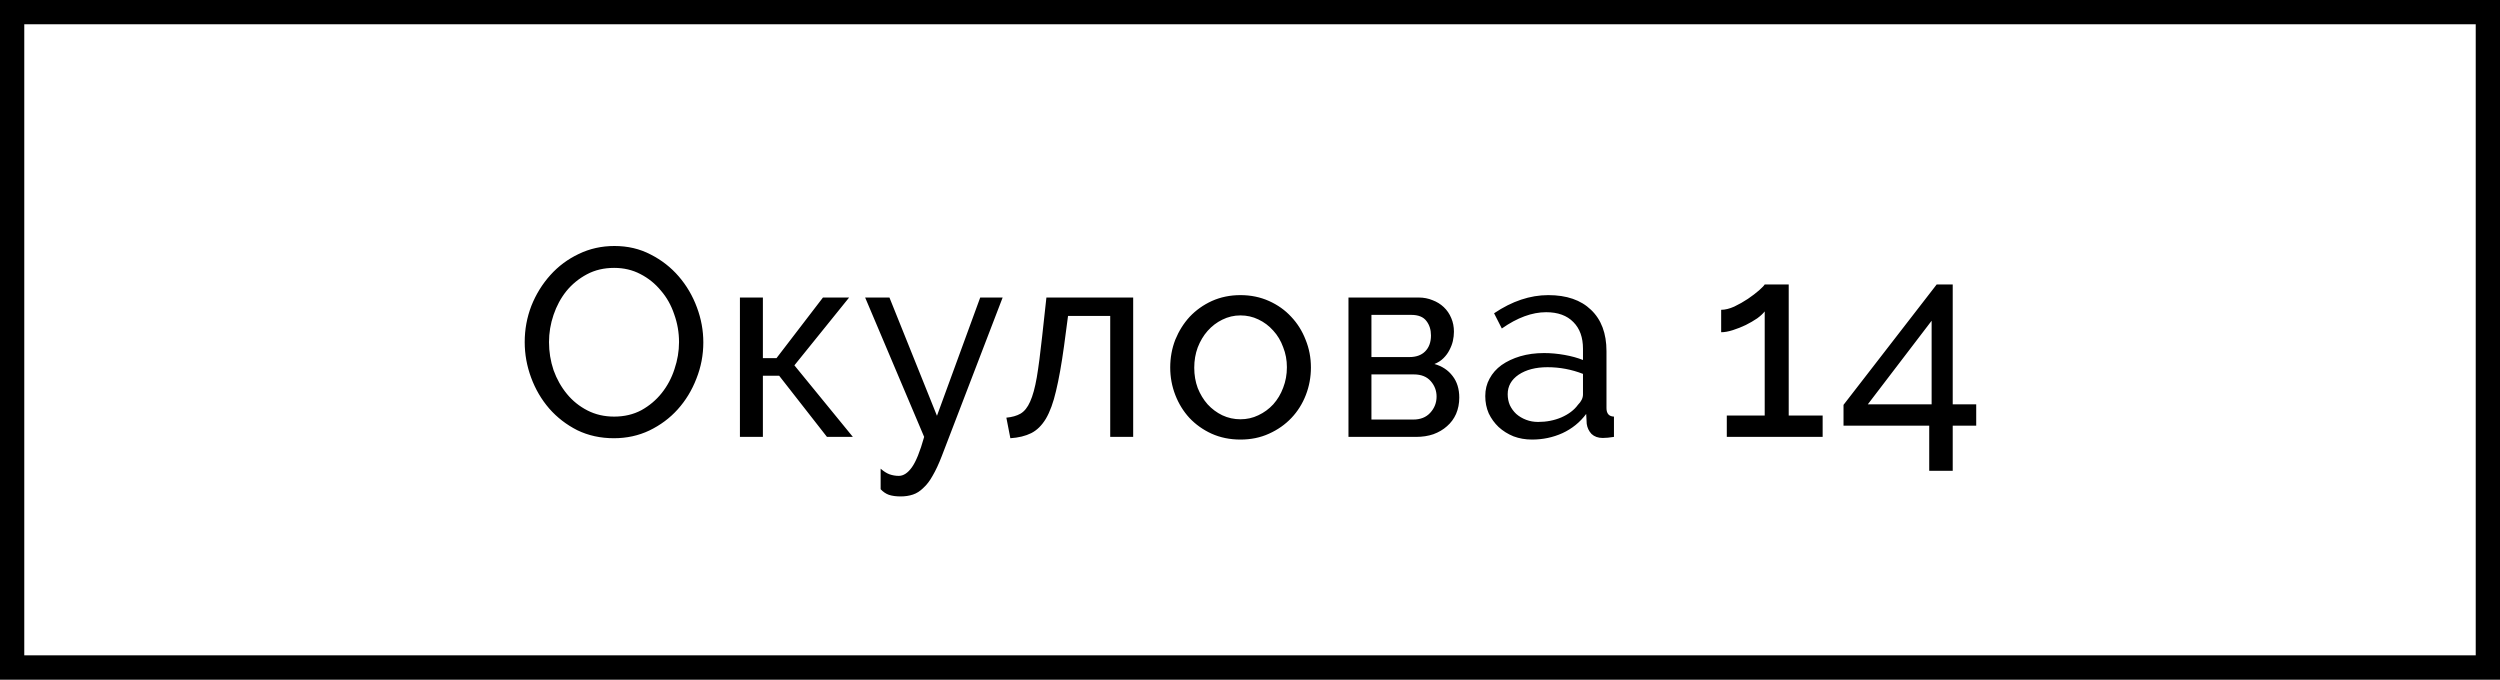
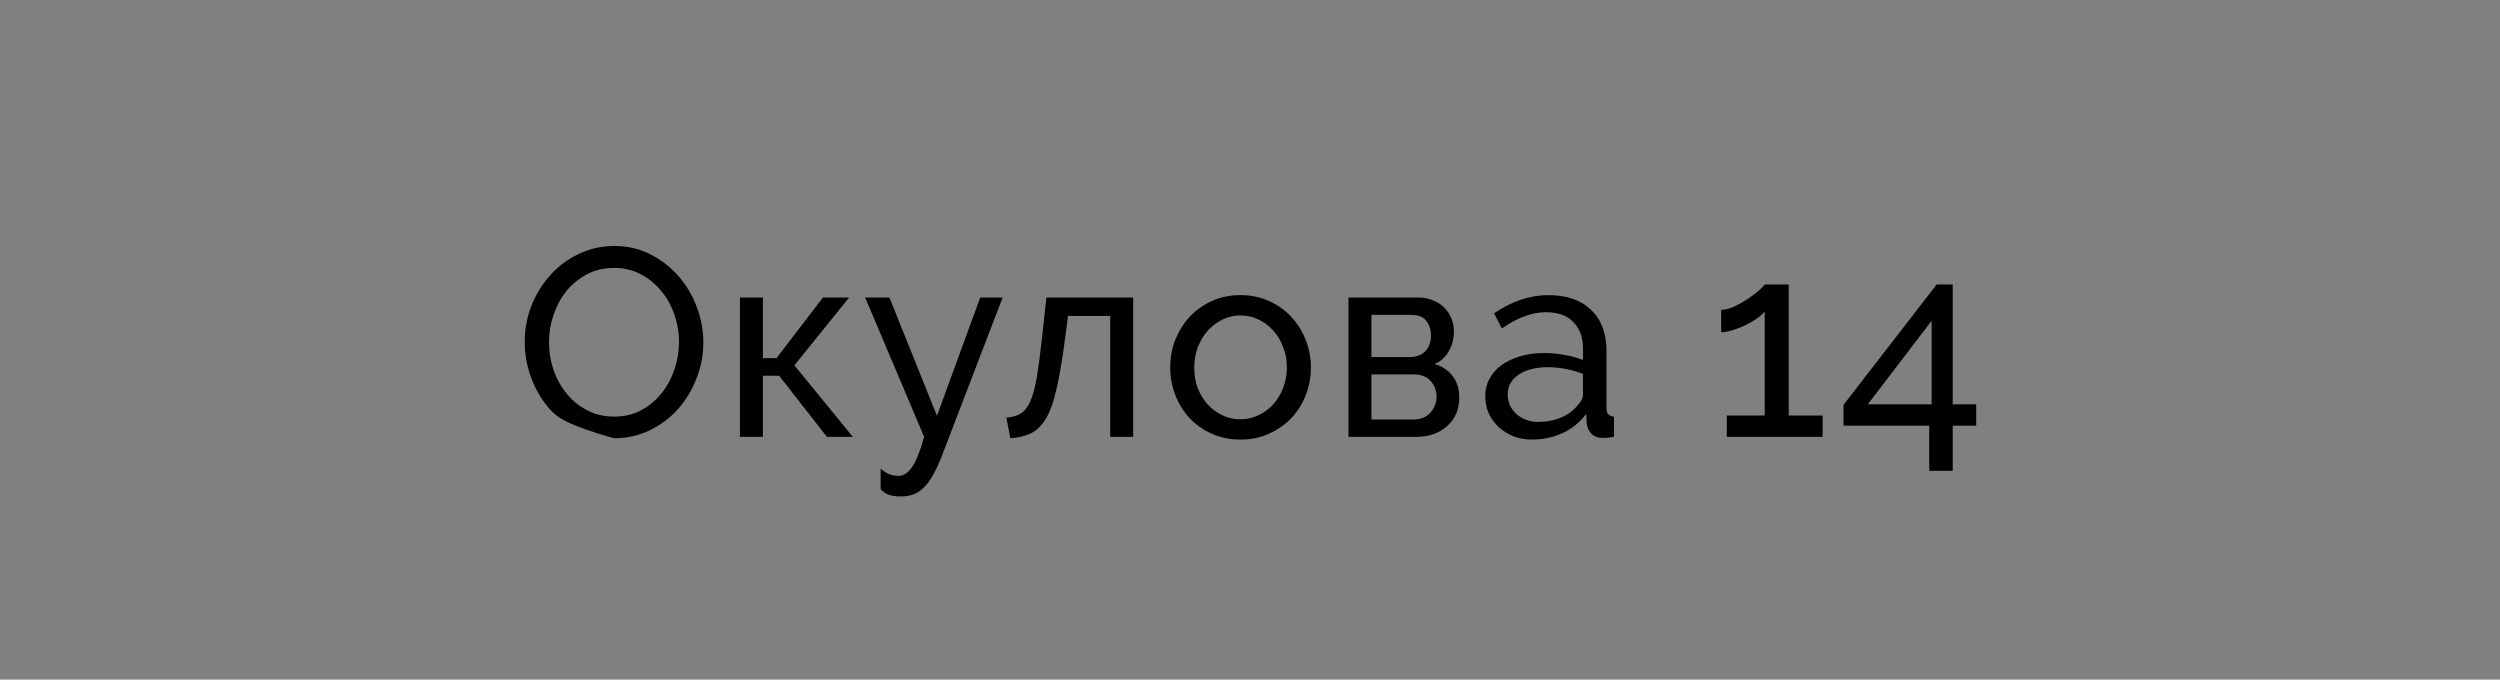
<svg xmlns="http://www.w3.org/2000/svg" width="103" height="28" viewBox="0 0 103 28" fill="none">
  <rect x="0" y="0" width="103" height="28" fill="#808080" stroke="none" />
-   <rect x="0.5" y="0.5" width="102" height="27" fill="white" stroke="black" />
-   <path d="M25.292 18.055C24.742 18.055 24.239 17.945 23.785 17.725C23.337 17.498 22.952 17.201 22.63 16.834C22.307 16.46 22.058 16.035 21.882 15.558C21.706 15.081 21.618 14.594 21.618 14.095C21.618 13.574 21.709 13.076 21.893 12.599C22.083 12.122 22.344 11.701 22.674 11.334C23.004 10.967 23.392 10.678 23.84 10.465C24.294 10.245 24.786 10.135 25.314 10.135C25.864 10.135 26.362 10.252 26.81 10.487C27.257 10.714 27.642 11.015 27.965 11.389C28.287 11.763 28.537 12.188 28.713 12.665C28.889 13.134 28.977 13.615 28.977 14.106C28.977 14.627 28.881 15.125 28.691 15.602C28.507 16.079 28.251 16.5 27.921 16.867C27.598 17.226 27.209 17.516 26.755 17.736C26.307 17.949 25.82 18.055 25.292 18.055ZM22.619 14.095C22.619 14.491 22.681 14.876 22.806 15.25C22.938 15.617 23.121 15.943 23.356 16.229C23.59 16.515 23.873 16.742 24.203 16.911C24.533 17.08 24.899 17.164 25.303 17.164C25.721 17.164 26.095 17.076 26.425 16.9C26.755 16.717 27.033 16.482 27.261 16.196C27.495 15.903 27.671 15.573 27.789 15.206C27.913 14.839 27.976 14.469 27.976 14.095C27.976 13.699 27.91 13.318 27.778 12.951C27.653 12.577 27.47 12.251 27.228 11.972C26.993 11.686 26.711 11.459 26.381 11.29C26.058 11.121 25.699 11.037 25.303 11.037C24.885 11.037 24.511 11.125 24.181 11.301C23.851 11.477 23.568 11.708 23.334 11.994C23.106 12.28 22.93 12.606 22.806 12.973C22.681 13.34 22.619 13.714 22.619 14.095ZM33.906 12.258H34.984L32.729 15.052L35.138 18H34.071L32.102 15.481H31.431V18H30.485V12.258H31.431V14.755H31.992L33.906 12.258ZM36.282 19.309C36.407 19.419 36.528 19.496 36.645 19.54C36.77 19.584 36.898 19.606 37.03 19.606C37.221 19.606 37.401 19.489 37.569 19.254C37.738 19.019 37.907 18.601 38.075 18L35.644 12.258H36.645L38.603 17.131L40.385 12.258H41.309L38.801 18.792C38.677 19.115 38.552 19.382 38.427 19.595C38.31 19.808 38.182 19.976 38.042 20.101C37.91 20.233 37.767 20.325 37.613 20.376C37.459 20.427 37.291 20.453 37.107 20.453C36.917 20.453 36.755 20.431 36.623 20.387C36.499 20.343 36.385 20.266 36.282 20.156V19.309ZM41.462 17.208C41.696 17.186 41.891 17.131 42.045 17.043C42.206 16.948 42.338 16.783 42.441 16.548C42.551 16.306 42.642 15.972 42.716 15.547C42.789 15.114 42.862 14.553 42.936 13.864L43.112 12.258H46.687V18H45.741V13.017H44.003L43.838 14.26C43.735 15.008 43.625 15.624 43.508 16.108C43.398 16.585 43.258 16.966 43.09 17.252C42.921 17.531 42.719 17.729 42.485 17.846C42.25 17.963 41.964 18.033 41.627 18.055L41.462 17.208ZM51.106 18.11C50.673 18.11 50.277 18.029 49.918 17.868C49.566 17.707 49.262 17.49 49.005 17.219C48.756 16.948 48.561 16.632 48.422 16.273C48.283 15.914 48.213 15.536 48.213 15.14C48.213 14.737 48.283 14.355 48.422 13.996C48.569 13.637 48.767 13.321 49.016 13.05C49.273 12.779 49.577 12.562 49.929 12.401C50.288 12.24 50.681 12.159 51.106 12.159C51.531 12.159 51.924 12.24 52.283 12.401C52.642 12.562 52.947 12.779 53.196 13.05C53.453 13.321 53.651 13.637 53.79 13.996C53.937 14.355 54.01 14.737 54.01 15.14C54.01 15.536 53.94 15.914 53.801 16.273C53.662 16.632 53.464 16.948 53.207 17.219C52.95 17.49 52.642 17.707 52.283 17.868C51.931 18.029 51.539 18.11 51.106 18.11ZM49.203 15.151C49.203 15.452 49.251 15.73 49.346 15.987C49.449 16.244 49.584 16.467 49.753 16.658C49.929 16.849 50.131 16.999 50.358 17.109C50.593 17.219 50.842 17.274 51.106 17.274C51.37 17.274 51.616 17.219 51.843 17.109C52.078 16.999 52.283 16.849 52.459 16.658C52.635 16.46 52.771 16.233 52.866 15.976C52.969 15.712 53.02 15.43 53.02 15.129C53.02 14.836 52.969 14.561 52.866 14.304C52.771 14.04 52.635 13.813 52.459 13.622C52.283 13.424 52.078 13.27 51.843 13.16C51.616 13.05 51.37 12.995 51.106 12.995C50.842 12.995 50.593 13.054 50.358 13.171C50.131 13.281 49.929 13.435 49.753 13.633C49.584 13.824 49.449 14.051 49.346 14.315C49.251 14.572 49.203 14.85 49.203 15.151ZM58.45 12.258C58.655 12.258 58.846 12.295 59.022 12.368C59.198 12.434 59.352 12.529 59.484 12.654C59.616 12.779 59.719 12.929 59.792 13.105C59.865 13.274 59.902 13.461 59.902 13.666C59.902 13.791 59.887 13.919 59.858 14.051C59.829 14.176 59.781 14.3 59.715 14.425C59.656 14.542 59.576 14.652 59.473 14.755C59.37 14.858 59.246 14.938 59.099 14.997C59.414 15.085 59.664 15.25 59.847 15.492C60.03 15.727 60.122 16.024 60.122 16.383C60.122 16.625 60.078 16.849 59.99 17.054C59.902 17.252 59.777 17.421 59.616 17.56C59.462 17.699 59.275 17.809 59.055 17.89C58.842 17.963 58.604 18 58.34 18H55.557V12.258H58.45ZM58.065 14.711C58.344 14.711 58.56 14.634 58.714 14.48C58.875 14.319 58.956 14.099 58.956 13.82C58.956 13.585 58.894 13.387 58.769 13.226C58.644 13.057 58.435 12.973 58.142 12.973H56.503V14.711H58.065ZM58.23 17.285C58.523 17.285 58.754 17.193 58.923 17.01C59.099 16.819 59.187 16.596 59.187 16.339C59.187 16.097 59.106 15.884 58.945 15.701C58.784 15.518 58.553 15.426 58.252 15.426H56.503V17.285H58.23ZM63.118 18.11C62.846 18.11 62.593 18.066 62.359 17.978C62.124 17.883 61.919 17.754 61.743 17.593C61.574 17.432 61.438 17.245 61.336 17.032C61.24 16.812 61.193 16.574 61.193 16.317C61.193 16.053 61.251 15.815 61.369 15.602C61.486 15.382 61.651 15.195 61.864 15.041C62.084 14.887 62.34 14.766 62.634 14.678C62.934 14.59 63.261 14.546 63.613 14.546C63.891 14.546 64.174 14.572 64.46 14.623C64.746 14.674 64.999 14.744 65.219 14.832V14.37C65.219 13.901 65.087 13.534 64.823 13.27C64.559 12.999 64.185 12.863 63.701 12.863C63.121 12.863 62.513 13.087 61.875 13.534L61.556 12.907C62.296 12.408 63.041 12.159 63.789 12.159C64.544 12.159 65.131 12.361 65.549 12.764C65.974 13.167 66.187 13.736 66.187 14.469V16.812C66.187 17.039 66.289 17.157 66.495 17.164V18C66.392 18.015 66.308 18.026 66.242 18.033C66.176 18.04 66.106 18.044 66.033 18.044C65.842 18.044 65.688 17.989 65.571 17.879C65.461 17.762 65.395 17.622 65.373 17.461L65.351 17.054C65.094 17.399 64.768 17.663 64.372 17.846C63.983 18.022 63.565 18.11 63.118 18.11ZM63.371 17.384C63.715 17.384 64.034 17.322 64.328 17.197C64.628 17.065 64.856 16.893 65.01 16.68C65.149 16.541 65.219 16.398 65.219 16.251V15.404C64.749 15.221 64.262 15.129 63.756 15.129C63.272 15.129 62.876 15.232 62.568 15.437C62.267 15.642 62.117 15.91 62.117 16.24C62.117 16.401 62.146 16.552 62.205 16.691C62.271 16.83 62.359 16.951 62.469 17.054C62.586 17.157 62.722 17.237 62.876 17.296C63.03 17.355 63.195 17.384 63.371 17.384ZM75.093 17.12V18H71.144V17.12H72.706V12.83C72.639 12.918 72.537 13.013 72.397 13.116C72.258 13.211 72.1 13.303 71.924 13.391C71.756 13.472 71.58 13.541 71.397 13.6C71.213 13.659 71.052 13.688 70.912 13.688V12.764C71.074 12.764 71.254 12.72 71.451 12.632C71.65 12.537 71.837 12.43 72.013 12.313C72.196 12.188 72.35 12.071 72.475 11.961C72.606 11.844 72.683 11.763 72.706 11.719H73.695V17.12H75.093ZM79.484 19.397V17.538H75.953V16.68L79.792 11.719H80.452V16.658H81.42V17.538H80.452V19.397H79.484ZM76.954 16.658H79.583V13.215L76.954 16.658Z" fill="black" />
+   <path d="M25.292 18.055C23.337 17.498 22.952 17.201 22.63 16.834C22.307 16.46 22.058 16.035 21.882 15.558C21.706 15.081 21.618 14.594 21.618 14.095C21.618 13.574 21.709 13.076 21.893 12.599C22.083 12.122 22.344 11.701 22.674 11.334C23.004 10.967 23.392 10.678 23.84 10.465C24.294 10.245 24.786 10.135 25.314 10.135C25.864 10.135 26.362 10.252 26.81 10.487C27.257 10.714 27.642 11.015 27.965 11.389C28.287 11.763 28.537 12.188 28.713 12.665C28.889 13.134 28.977 13.615 28.977 14.106C28.977 14.627 28.881 15.125 28.691 15.602C28.507 16.079 28.251 16.5 27.921 16.867C27.598 17.226 27.209 17.516 26.755 17.736C26.307 17.949 25.82 18.055 25.292 18.055ZM22.619 14.095C22.619 14.491 22.681 14.876 22.806 15.25C22.938 15.617 23.121 15.943 23.356 16.229C23.59 16.515 23.873 16.742 24.203 16.911C24.533 17.08 24.899 17.164 25.303 17.164C25.721 17.164 26.095 17.076 26.425 16.9C26.755 16.717 27.033 16.482 27.261 16.196C27.495 15.903 27.671 15.573 27.789 15.206C27.913 14.839 27.976 14.469 27.976 14.095C27.976 13.699 27.91 13.318 27.778 12.951C27.653 12.577 27.47 12.251 27.228 11.972C26.993 11.686 26.711 11.459 26.381 11.29C26.058 11.121 25.699 11.037 25.303 11.037C24.885 11.037 24.511 11.125 24.181 11.301C23.851 11.477 23.568 11.708 23.334 11.994C23.106 12.28 22.93 12.606 22.806 12.973C22.681 13.34 22.619 13.714 22.619 14.095ZM33.906 12.258H34.984L32.729 15.052L35.138 18H34.071L32.102 15.481H31.431V18H30.485V12.258H31.431V14.755H31.992L33.906 12.258ZM36.282 19.309C36.407 19.419 36.528 19.496 36.645 19.54C36.77 19.584 36.898 19.606 37.03 19.606C37.221 19.606 37.401 19.489 37.569 19.254C37.738 19.019 37.907 18.601 38.075 18L35.644 12.258H36.645L38.603 17.131L40.385 12.258H41.309L38.801 18.792C38.677 19.115 38.552 19.382 38.427 19.595C38.31 19.808 38.182 19.976 38.042 20.101C37.91 20.233 37.767 20.325 37.613 20.376C37.459 20.427 37.291 20.453 37.107 20.453C36.917 20.453 36.755 20.431 36.623 20.387C36.499 20.343 36.385 20.266 36.282 20.156V19.309ZM41.462 17.208C41.696 17.186 41.891 17.131 42.045 17.043C42.206 16.948 42.338 16.783 42.441 16.548C42.551 16.306 42.642 15.972 42.716 15.547C42.789 15.114 42.862 14.553 42.936 13.864L43.112 12.258H46.687V18H45.741V13.017H44.003L43.838 14.26C43.735 15.008 43.625 15.624 43.508 16.108C43.398 16.585 43.258 16.966 43.09 17.252C42.921 17.531 42.719 17.729 42.485 17.846C42.25 17.963 41.964 18.033 41.627 18.055L41.462 17.208ZM51.106 18.11C50.673 18.11 50.277 18.029 49.918 17.868C49.566 17.707 49.262 17.49 49.005 17.219C48.756 16.948 48.561 16.632 48.422 16.273C48.283 15.914 48.213 15.536 48.213 15.14C48.213 14.737 48.283 14.355 48.422 13.996C48.569 13.637 48.767 13.321 49.016 13.05C49.273 12.779 49.577 12.562 49.929 12.401C50.288 12.24 50.681 12.159 51.106 12.159C51.531 12.159 51.924 12.24 52.283 12.401C52.642 12.562 52.947 12.779 53.196 13.05C53.453 13.321 53.651 13.637 53.79 13.996C53.937 14.355 54.01 14.737 54.01 15.14C54.01 15.536 53.94 15.914 53.801 16.273C53.662 16.632 53.464 16.948 53.207 17.219C52.95 17.49 52.642 17.707 52.283 17.868C51.931 18.029 51.539 18.11 51.106 18.11ZM49.203 15.151C49.203 15.452 49.251 15.73 49.346 15.987C49.449 16.244 49.584 16.467 49.753 16.658C49.929 16.849 50.131 16.999 50.358 17.109C50.593 17.219 50.842 17.274 51.106 17.274C51.37 17.274 51.616 17.219 51.843 17.109C52.078 16.999 52.283 16.849 52.459 16.658C52.635 16.46 52.771 16.233 52.866 15.976C52.969 15.712 53.02 15.43 53.02 15.129C53.02 14.836 52.969 14.561 52.866 14.304C52.771 14.04 52.635 13.813 52.459 13.622C52.283 13.424 52.078 13.27 51.843 13.16C51.616 13.05 51.37 12.995 51.106 12.995C50.842 12.995 50.593 13.054 50.358 13.171C50.131 13.281 49.929 13.435 49.753 13.633C49.584 13.824 49.449 14.051 49.346 14.315C49.251 14.572 49.203 14.85 49.203 15.151ZM58.45 12.258C58.655 12.258 58.846 12.295 59.022 12.368C59.198 12.434 59.352 12.529 59.484 12.654C59.616 12.779 59.719 12.929 59.792 13.105C59.865 13.274 59.902 13.461 59.902 13.666C59.902 13.791 59.887 13.919 59.858 14.051C59.829 14.176 59.781 14.3 59.715 14.425C59.656 14.542 59.576 14.652 59.473 14.755C59.37 14.858 59.246 14.938 59.099 14.997C59.414 15.085 59.664 15.25 59.847 15.492C60.03 15.727 60.122 16.024 60.122 16.383C60.122 16.625 60.078 16.849 59.99 17.054C59.902 17.252 59.777 17.421 59.616 17.56C59.462 17.699 59.275 17.809 59.055 17.89C58.842 17.963 58.604 18 58.34 18H55.557V12.258H58.45ZM58.065 14.711C58.344 14.711 58.56 14.634 58.714 14.48C58.875 14.319 58.956 14.099 58.956 13.82C58.956 13.585 58.894 13.387 58.769 13.226C58.644 13.057 58.435 12.973 58.142 12.973H56.503V14.711H58.065ZM58.23 17.285C58.523 17.285 58.754 17.193 58.923 17.01C59.099 16.819 59.187 16.596 59.187 16.339C59.187 16.097 59.106 15.884 58.945 15.701C58.784 15.518 58.553 15.426 58.252 15.426H56.503V17.285H58.23ZM63.118 18.11C62.846 18.11 62.593 18.066 62.359 17.978C62.124 17.883 61.919 17.754 61.743 17.593C61.574 17.432 61.438 17.245 61.336 17.032C61.24 16.812 61.193 16.574 61.193 16.317C61.193 16.053 61.251 15.815 61.369 15.602C61.486 15.382 61.651 15.195 61.864 15.041C62.084 14.887 62.34 14.766 62.634 14.678C62.934 14.59 63.261 14.546 63.613 14.546C63.891 14.546 64.174 14.572 64.46 14.623C64.746 14.674 64.999 14.744 65.219 14.832V14.37C65.219 13.901 65.087 13.534 64.823 13.27C64.559 12.999 64.185 12.863 63.701 12.863C63.121 12.863 62.513 13.087 61.875 13.534L61.556 12.907C62.296 12.408 63.041 12.159 63.789 12.159C64.544 12.159 65.131 12.361 65.549 12.764C65.974 13.167 66.187 13.736 66.187 14.469V16.812C66.187 17.039 66.289 17.157 66.495 17.164V18C66.392 18.015 66.308 18.026 66.242 18.033C66.176 18.04 66.106 18.044 66.033 18.044C65.842 18.044 65.688 17.989 65.571 17.879C65.461 17.762 65.395 17.622 65.373 17.461L65.351 17.054C65.094 17.399 64.768 17.663 64.372 17.846C63.983 18.022 63.565 18.11 63.118 18.11ZM63.371 17.384C63.715 17.384 64.034 17.322 64.328 17.197C64.628 17.065 64.856 16.893 65.01 16.68C65.149 16.541 65.219 16.398 65.219 16.251V15.404C64.749 15.221 64.262 15.129 63.756 15.129C63.272 15.129 62.876 15.232 62.568 15.437C62.267 15.642 62.117 15.91 62.117 16.24C62.117 16.401 62.146 16.552 62.205 16.691C62.271 16.83 62.359 16.951 62.469 17.054C62.586 17.157 62.722 17.237 62.876 17.296C63.03 17.355 63.195 17.384 63.371 17.384ZM75.093 17.12V18H71.144V17.12H72.706V12.83C72.639 12.918 72.537 13.013 72.397 13.116C72.258 13.211 72.1 13.303 71.924 13.391C71.756 13.472 71.58 13.541 71.397 13.6C71.213 13.659 71.052 13.688 70.912 13.688V12.764C71.074 12.764 71.254 12.72 71.451 12.632C71.65 12.537 71.837 12.43 72.013 12.313C72.196 12.188 72.35 12.071 72.475 11.961C72.606 11.844 72.683 11.763 72.706 11.719H73.695V17.12H75.093ZM79.484 19.397V17.538H75.953V16.68L79.792 11.719H80.452V16.658H81.42V17.538H80.452V19.397H79.484ZM76.954 16.658H79.583V13.215L76.954 16.658Z" fill="black" />
</svg>